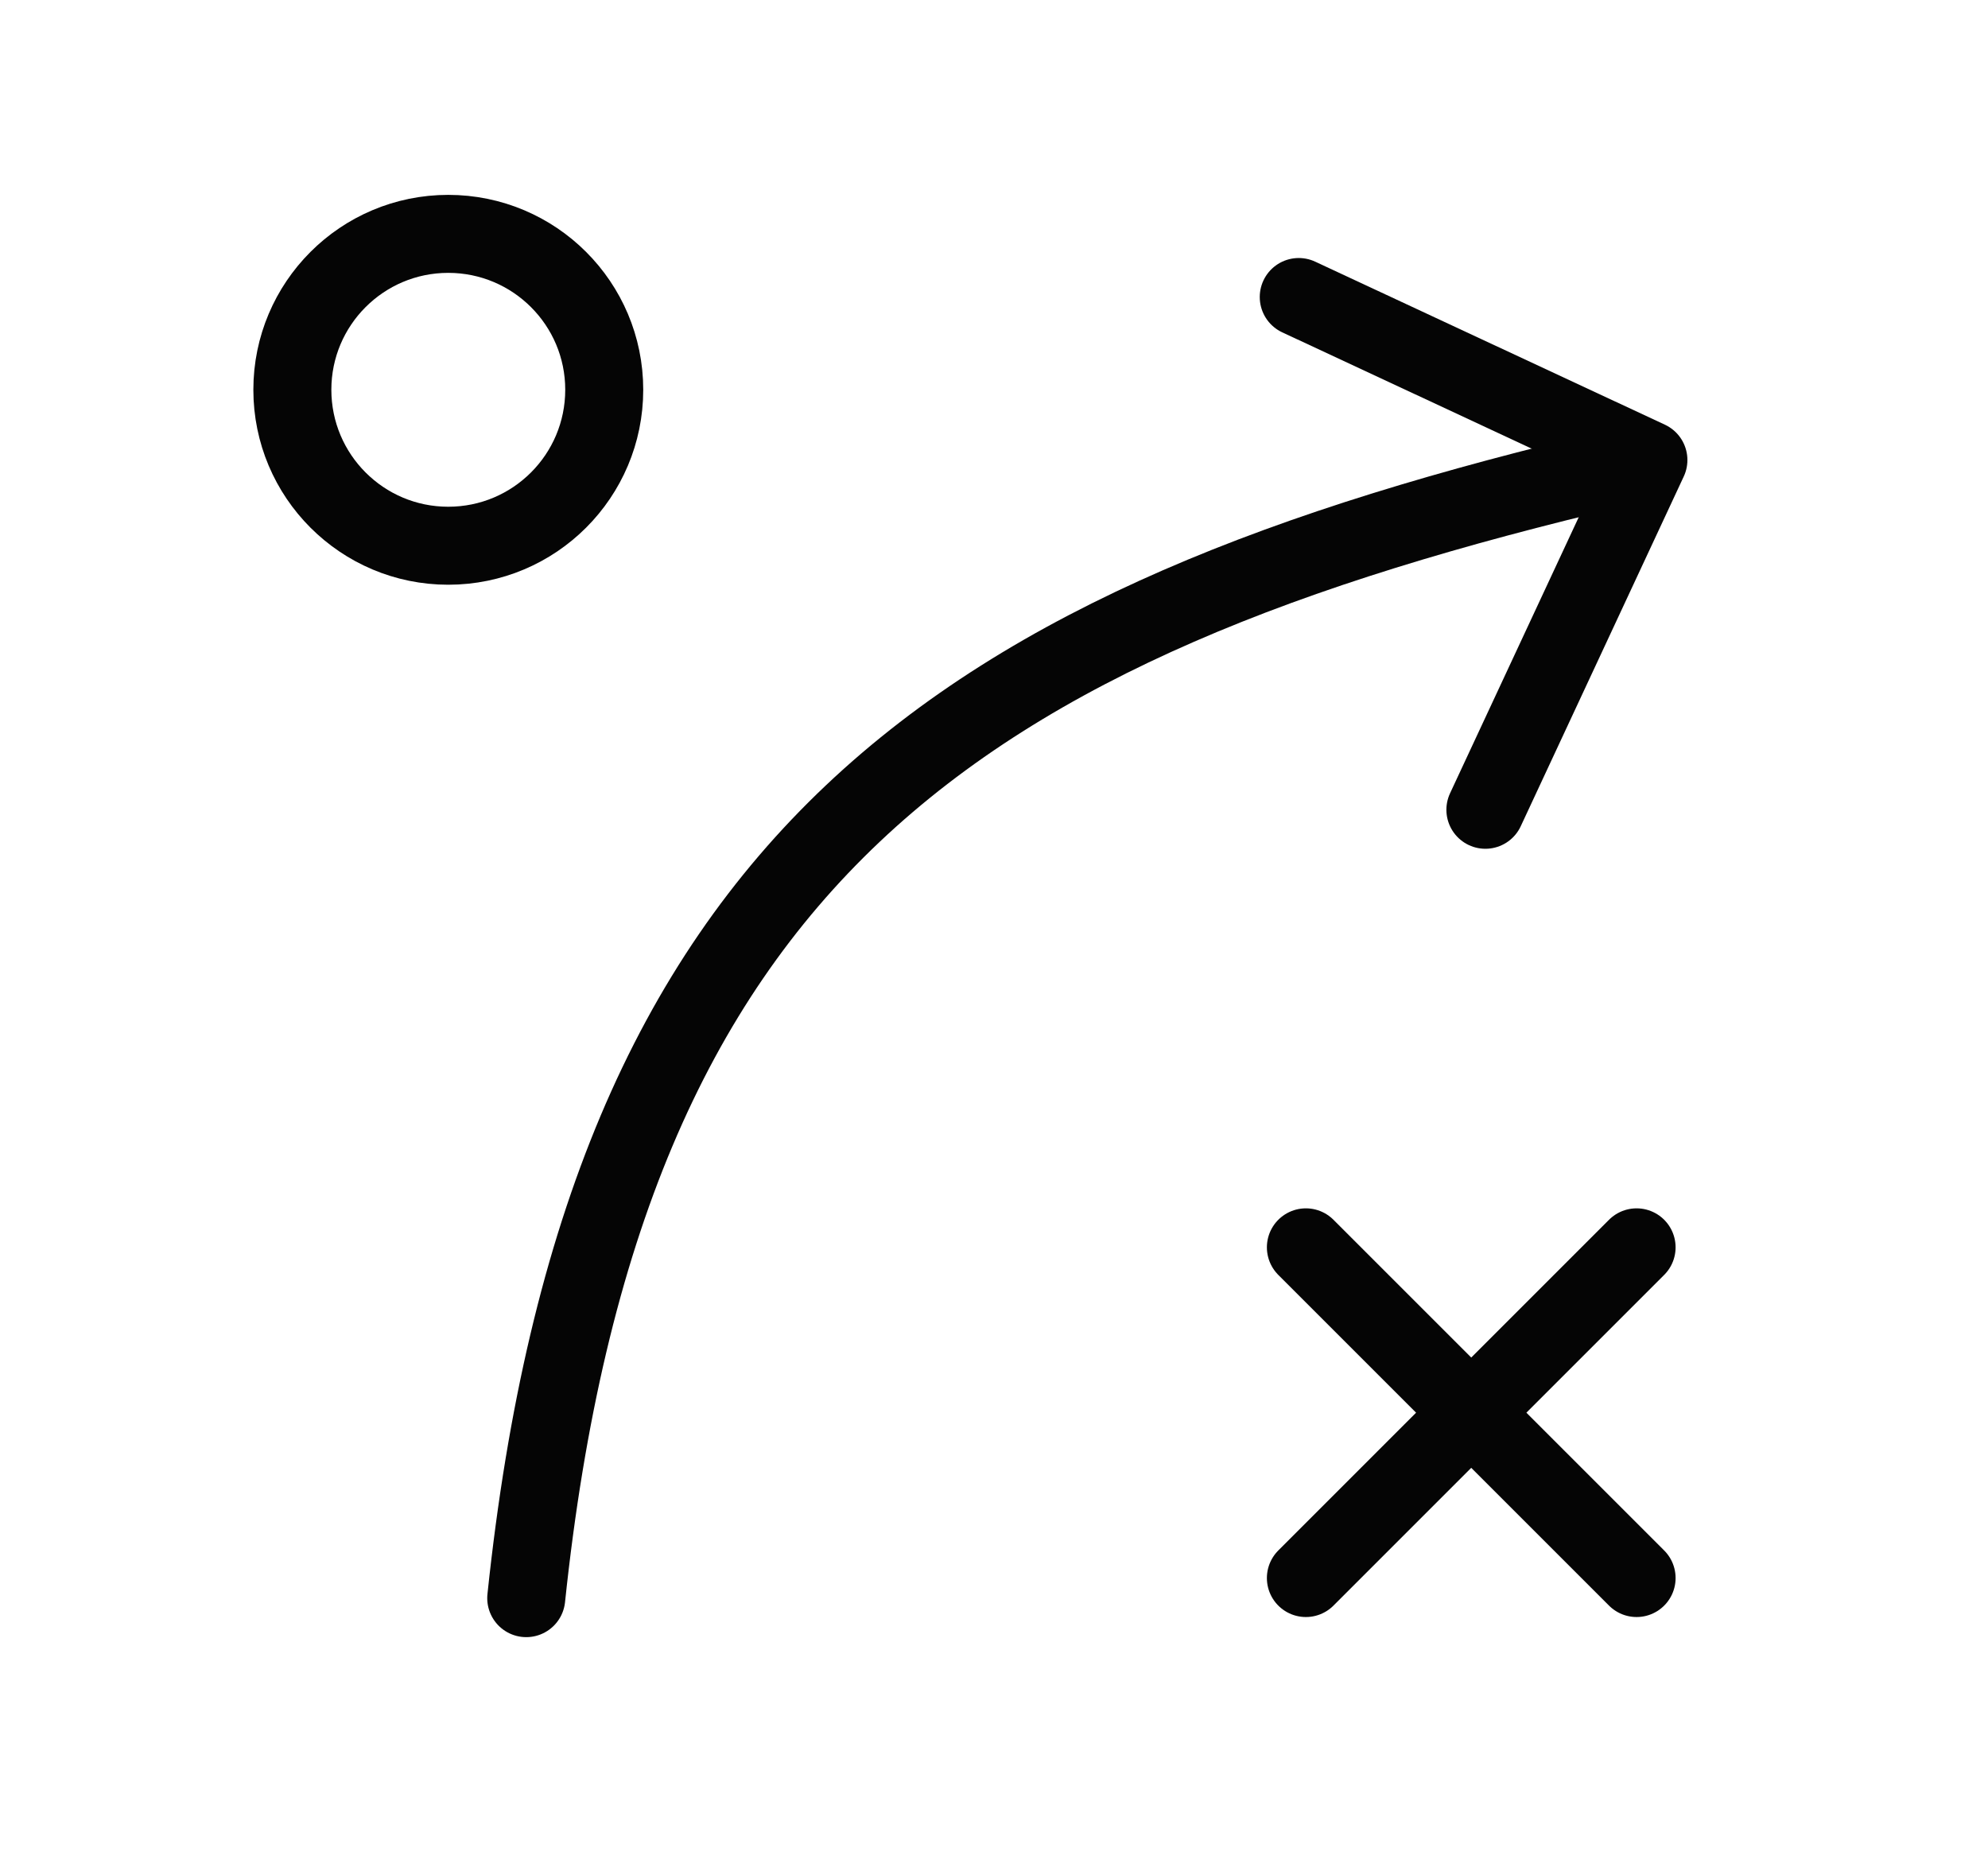
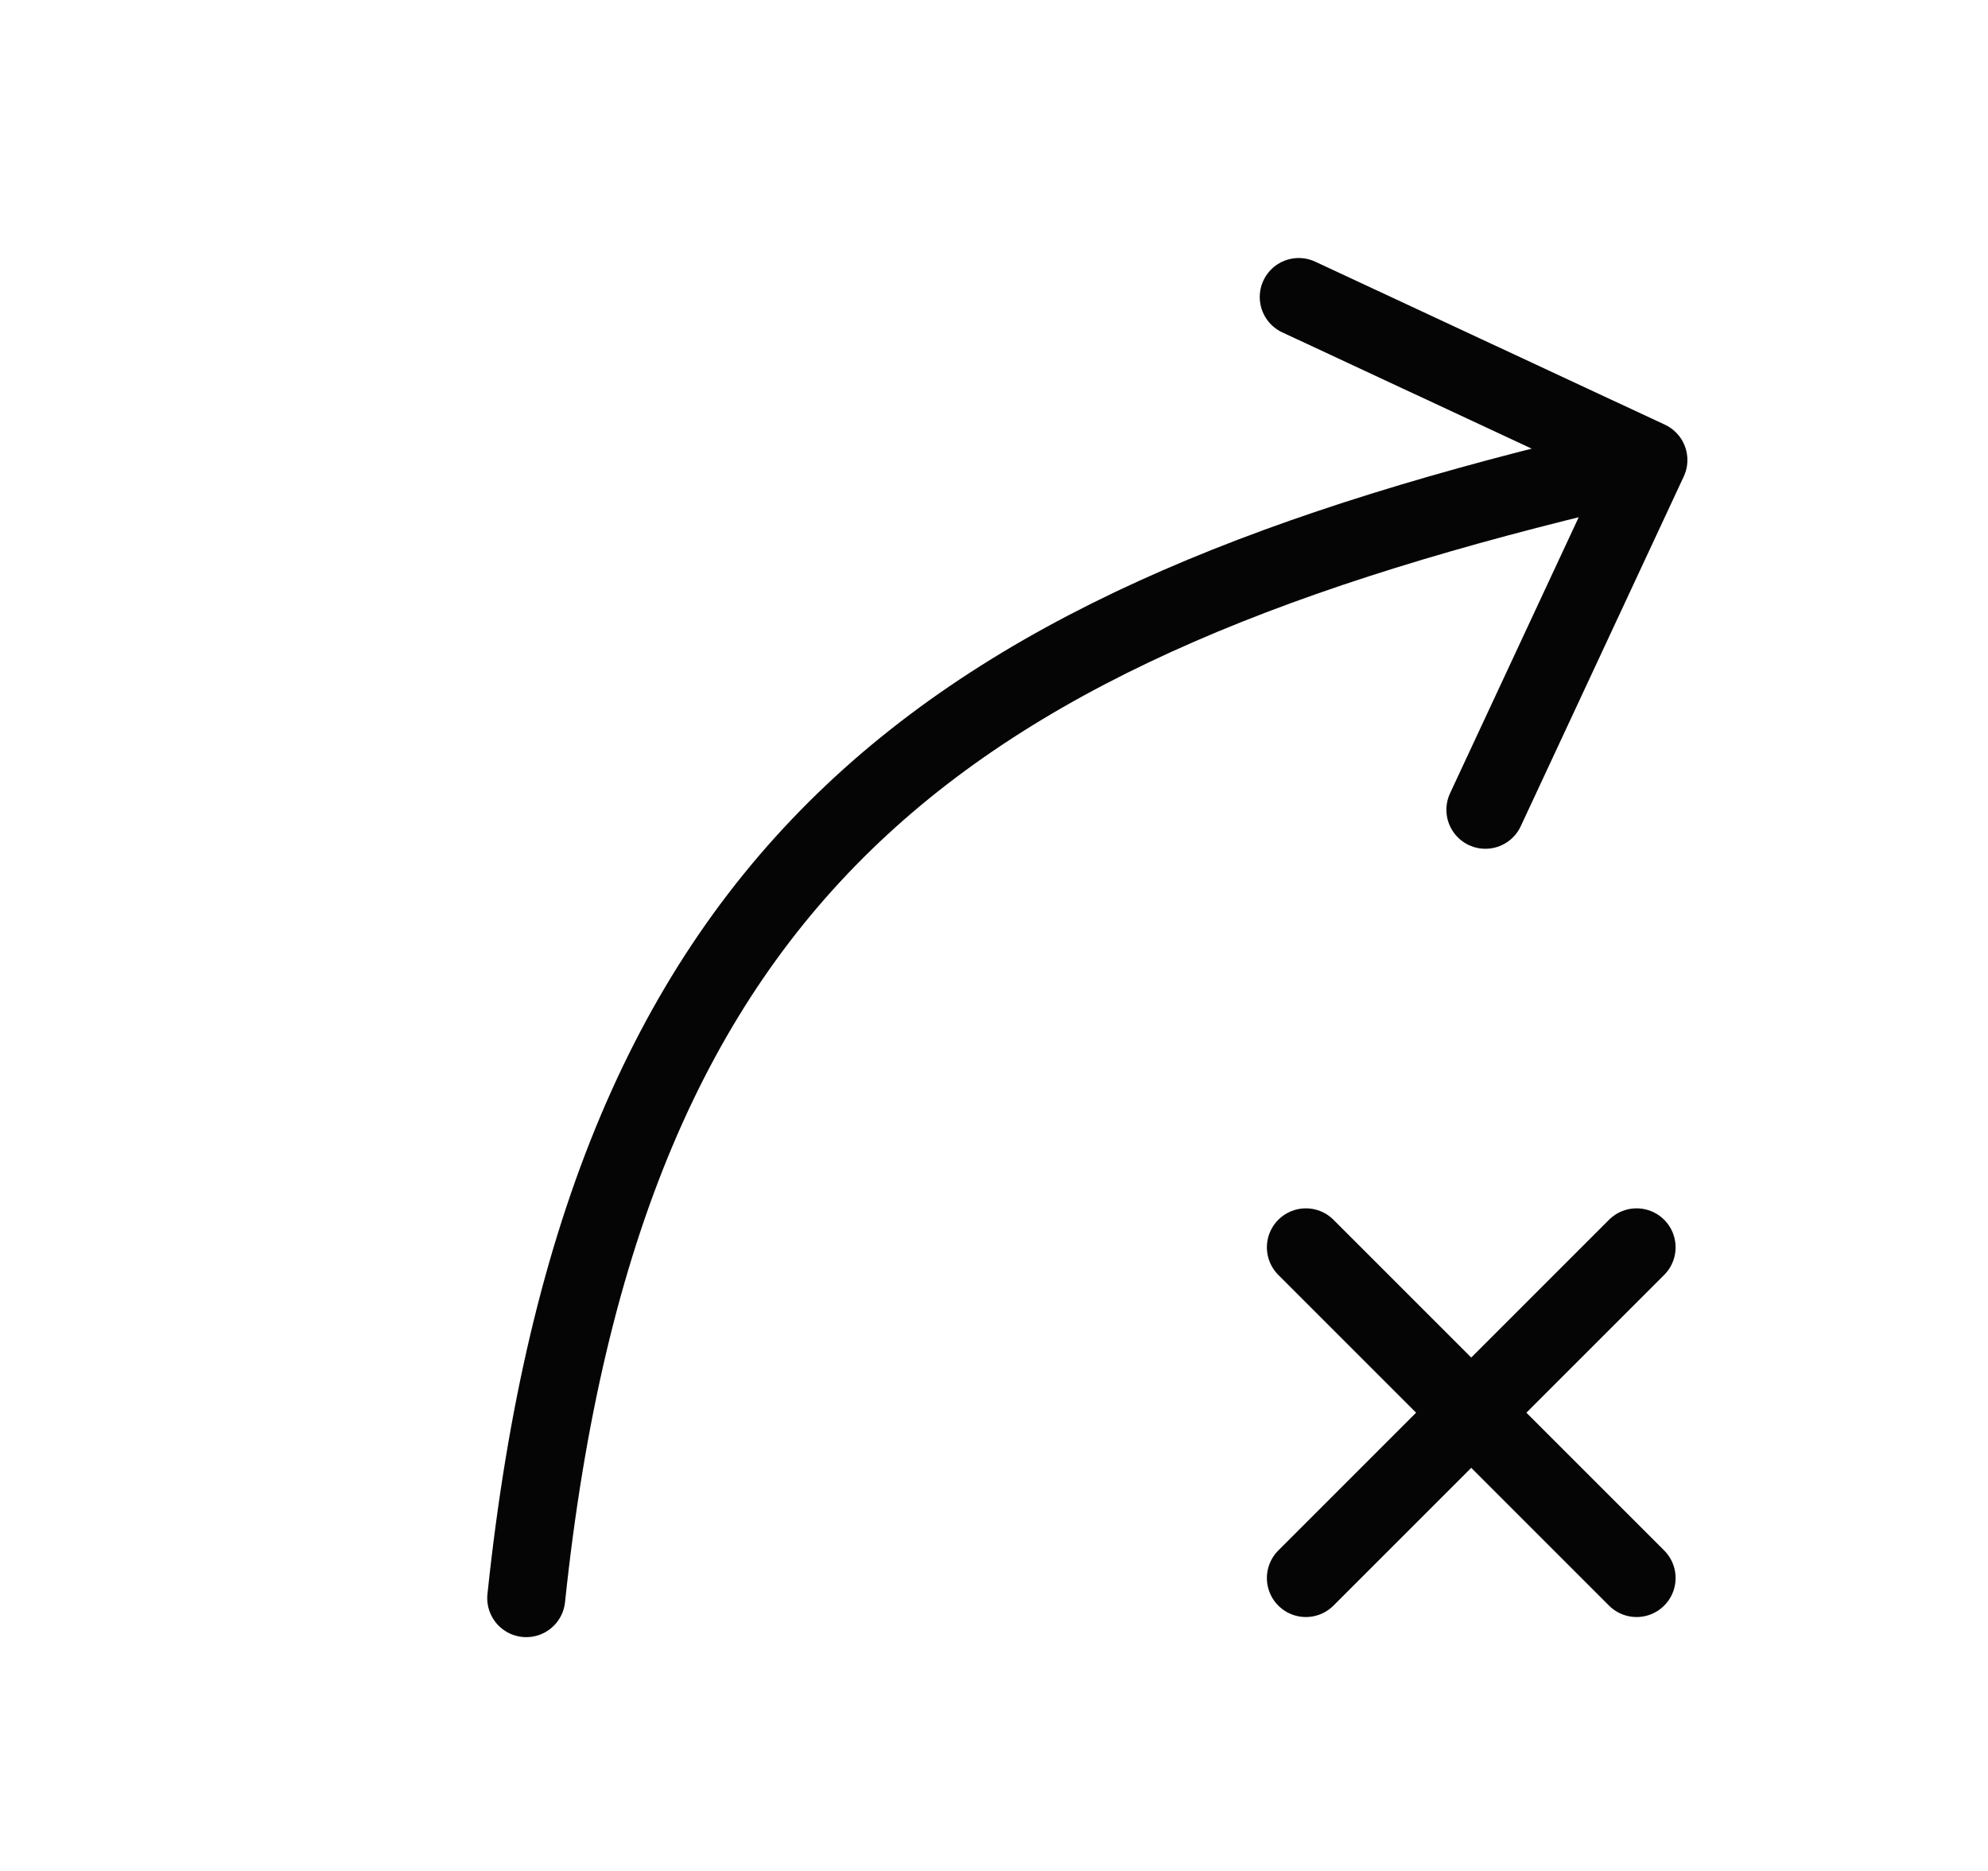
<svg xmlns="http://www.w3.org/2000/svg" width="17" height="16" viewBox="0 0 17 16" fill="none">
  <path d="M4.5 13.667C5.167 7.333 8.167 5.333 13.833 4" stroke="#050505" stroke-width="0.667" stroke-linecap="round" stroke-linejoin="round" />
  <path d="M11.106 2.54L14.096 3.934L12.702 6.925" stroke="#050505" stroke-width="0.667" stroke-linecap="round" stroke-linejoin="round" />
-   <path d="M3.833 4.667C4.57 4.667 5.167 4.07 5.167 3.333C5.167 2.597 4.57 2 3.833 2C3.097 2 2.5 2.597 2.5 3.333C2.5 4.07 3.097 4.667 3.833 4.667Z" stroke="#050505" stroke-width="0.667" stroke-linecap="round" stroke-linejoin="round" />
  <path d="M11.167 13.495L12.581 12.081M12.581 12.081L13.995 10.667M12.581 12.081L11.167 10.667M12.581 12.081L13.995 13.495" stroke="#050505" stroke-width="0.667" stroke-linecap="round" stroke-linejoin="round" />
</svg>